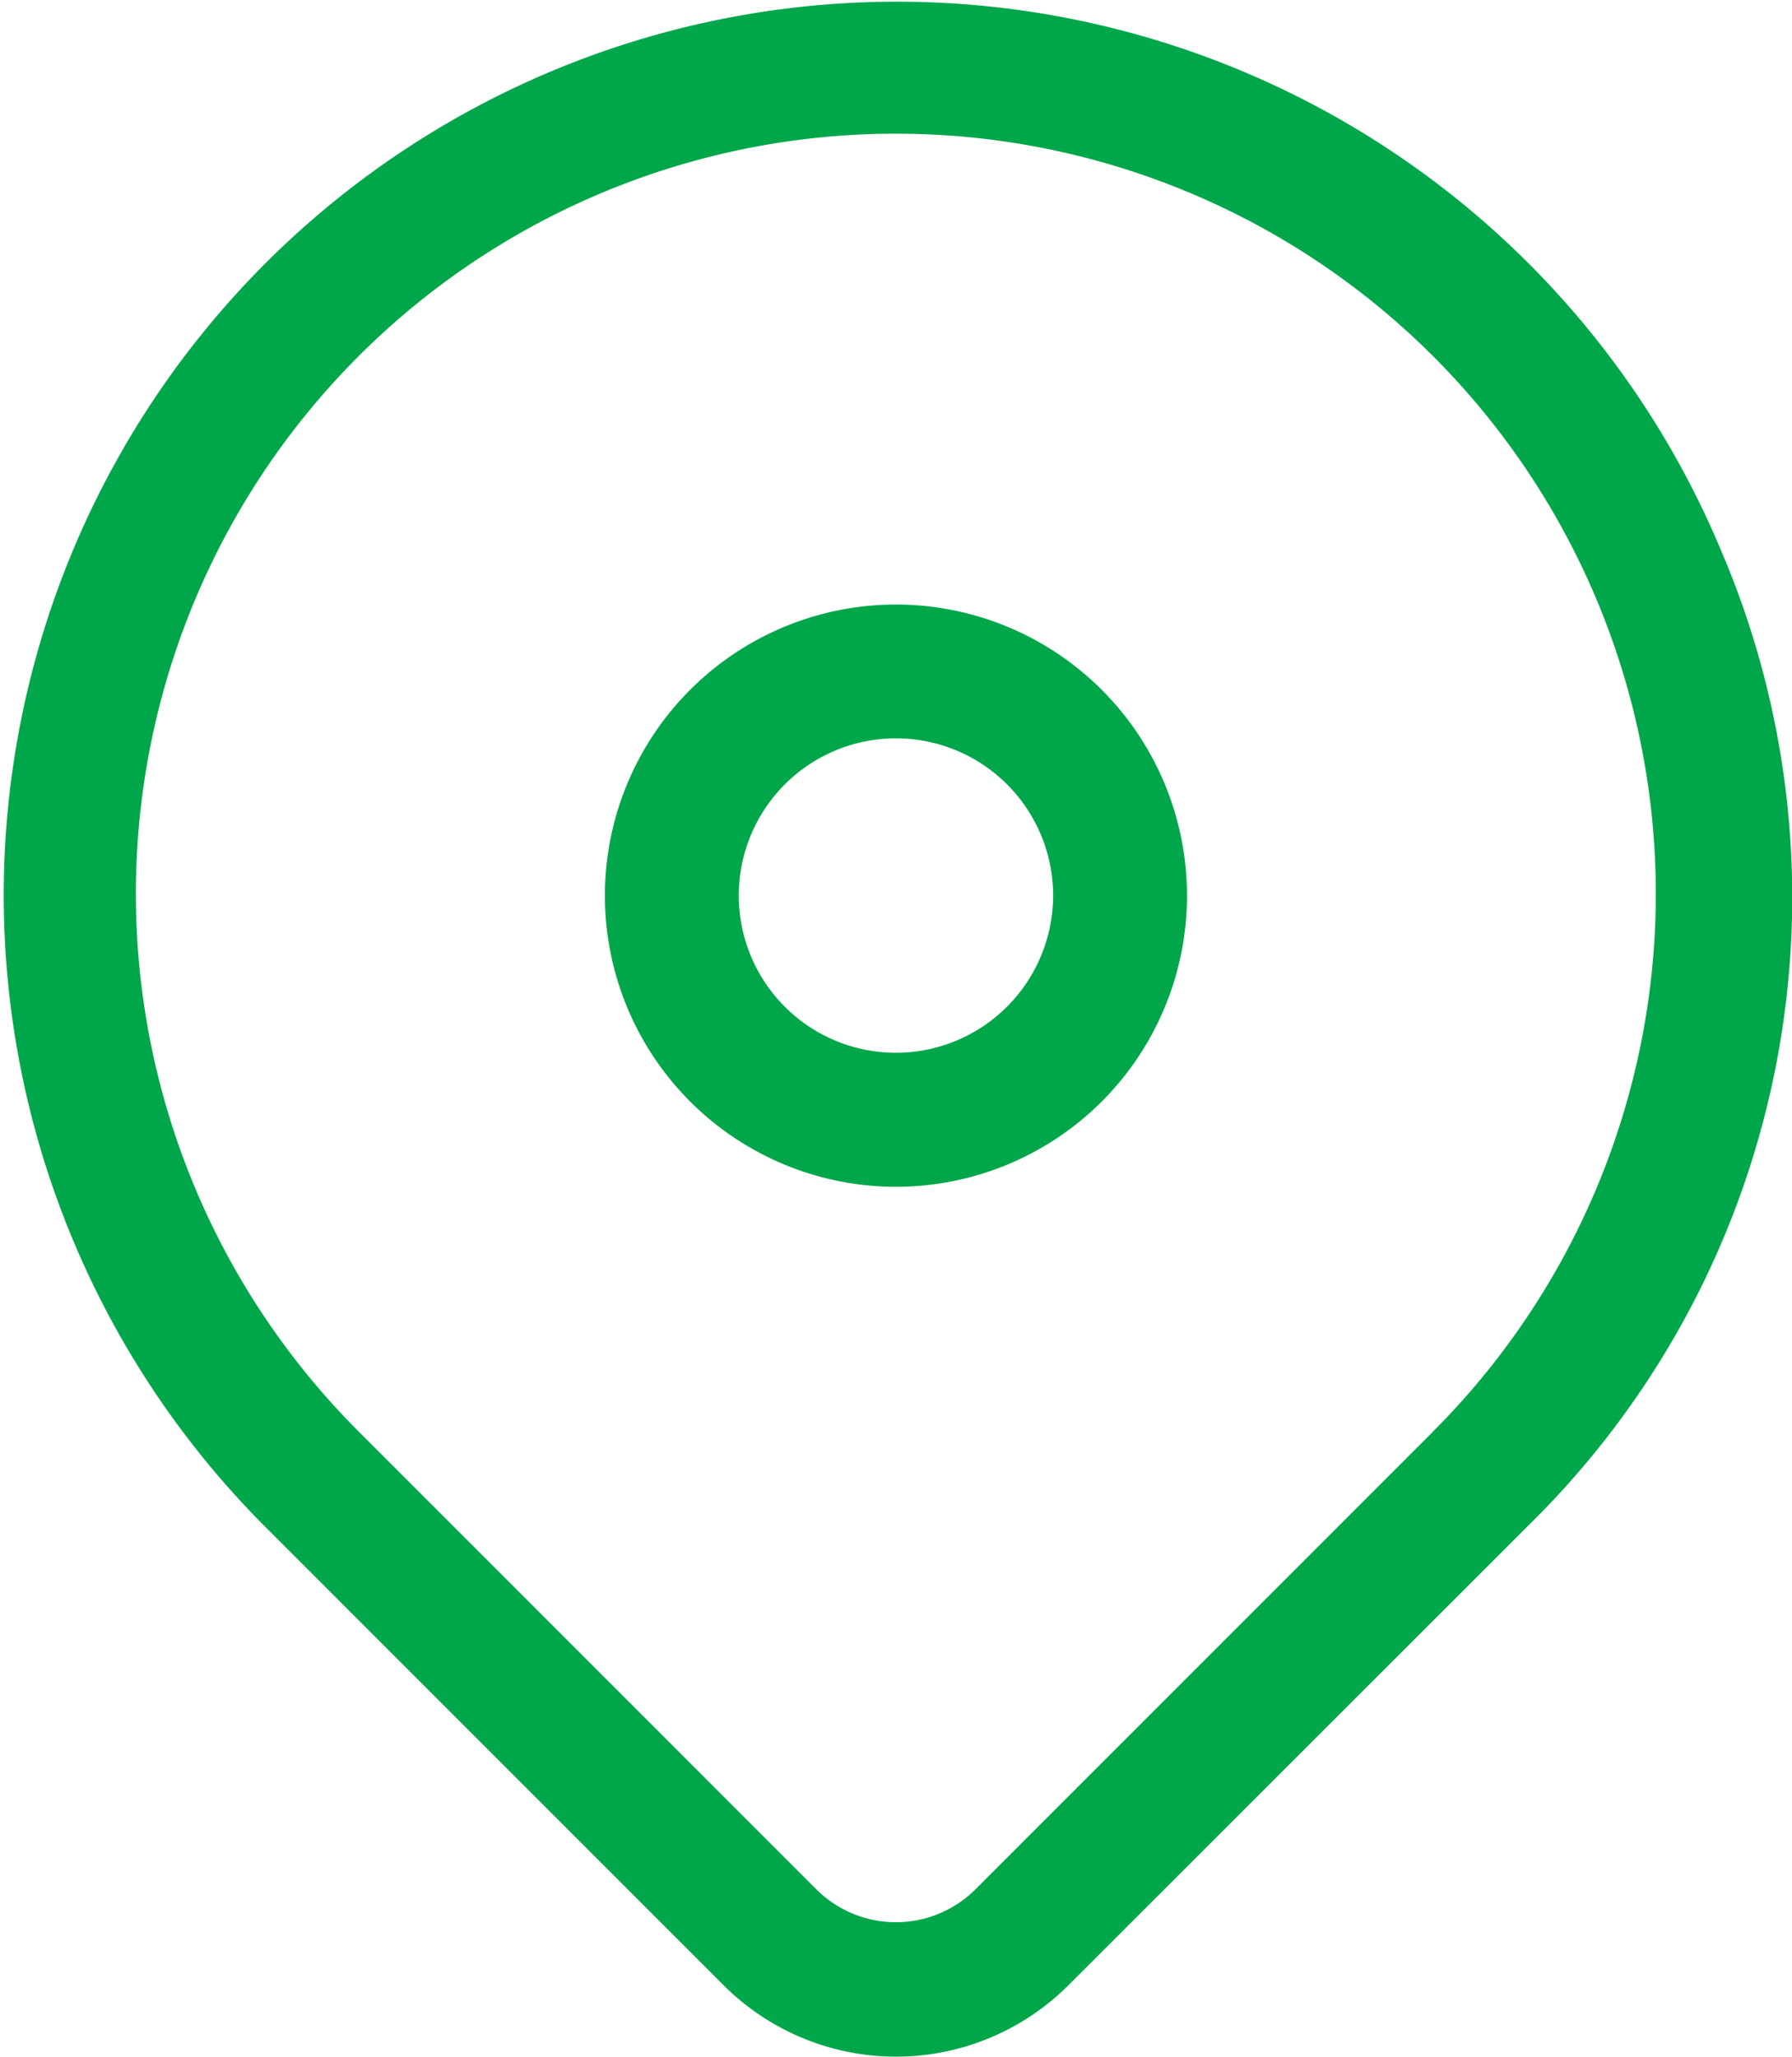
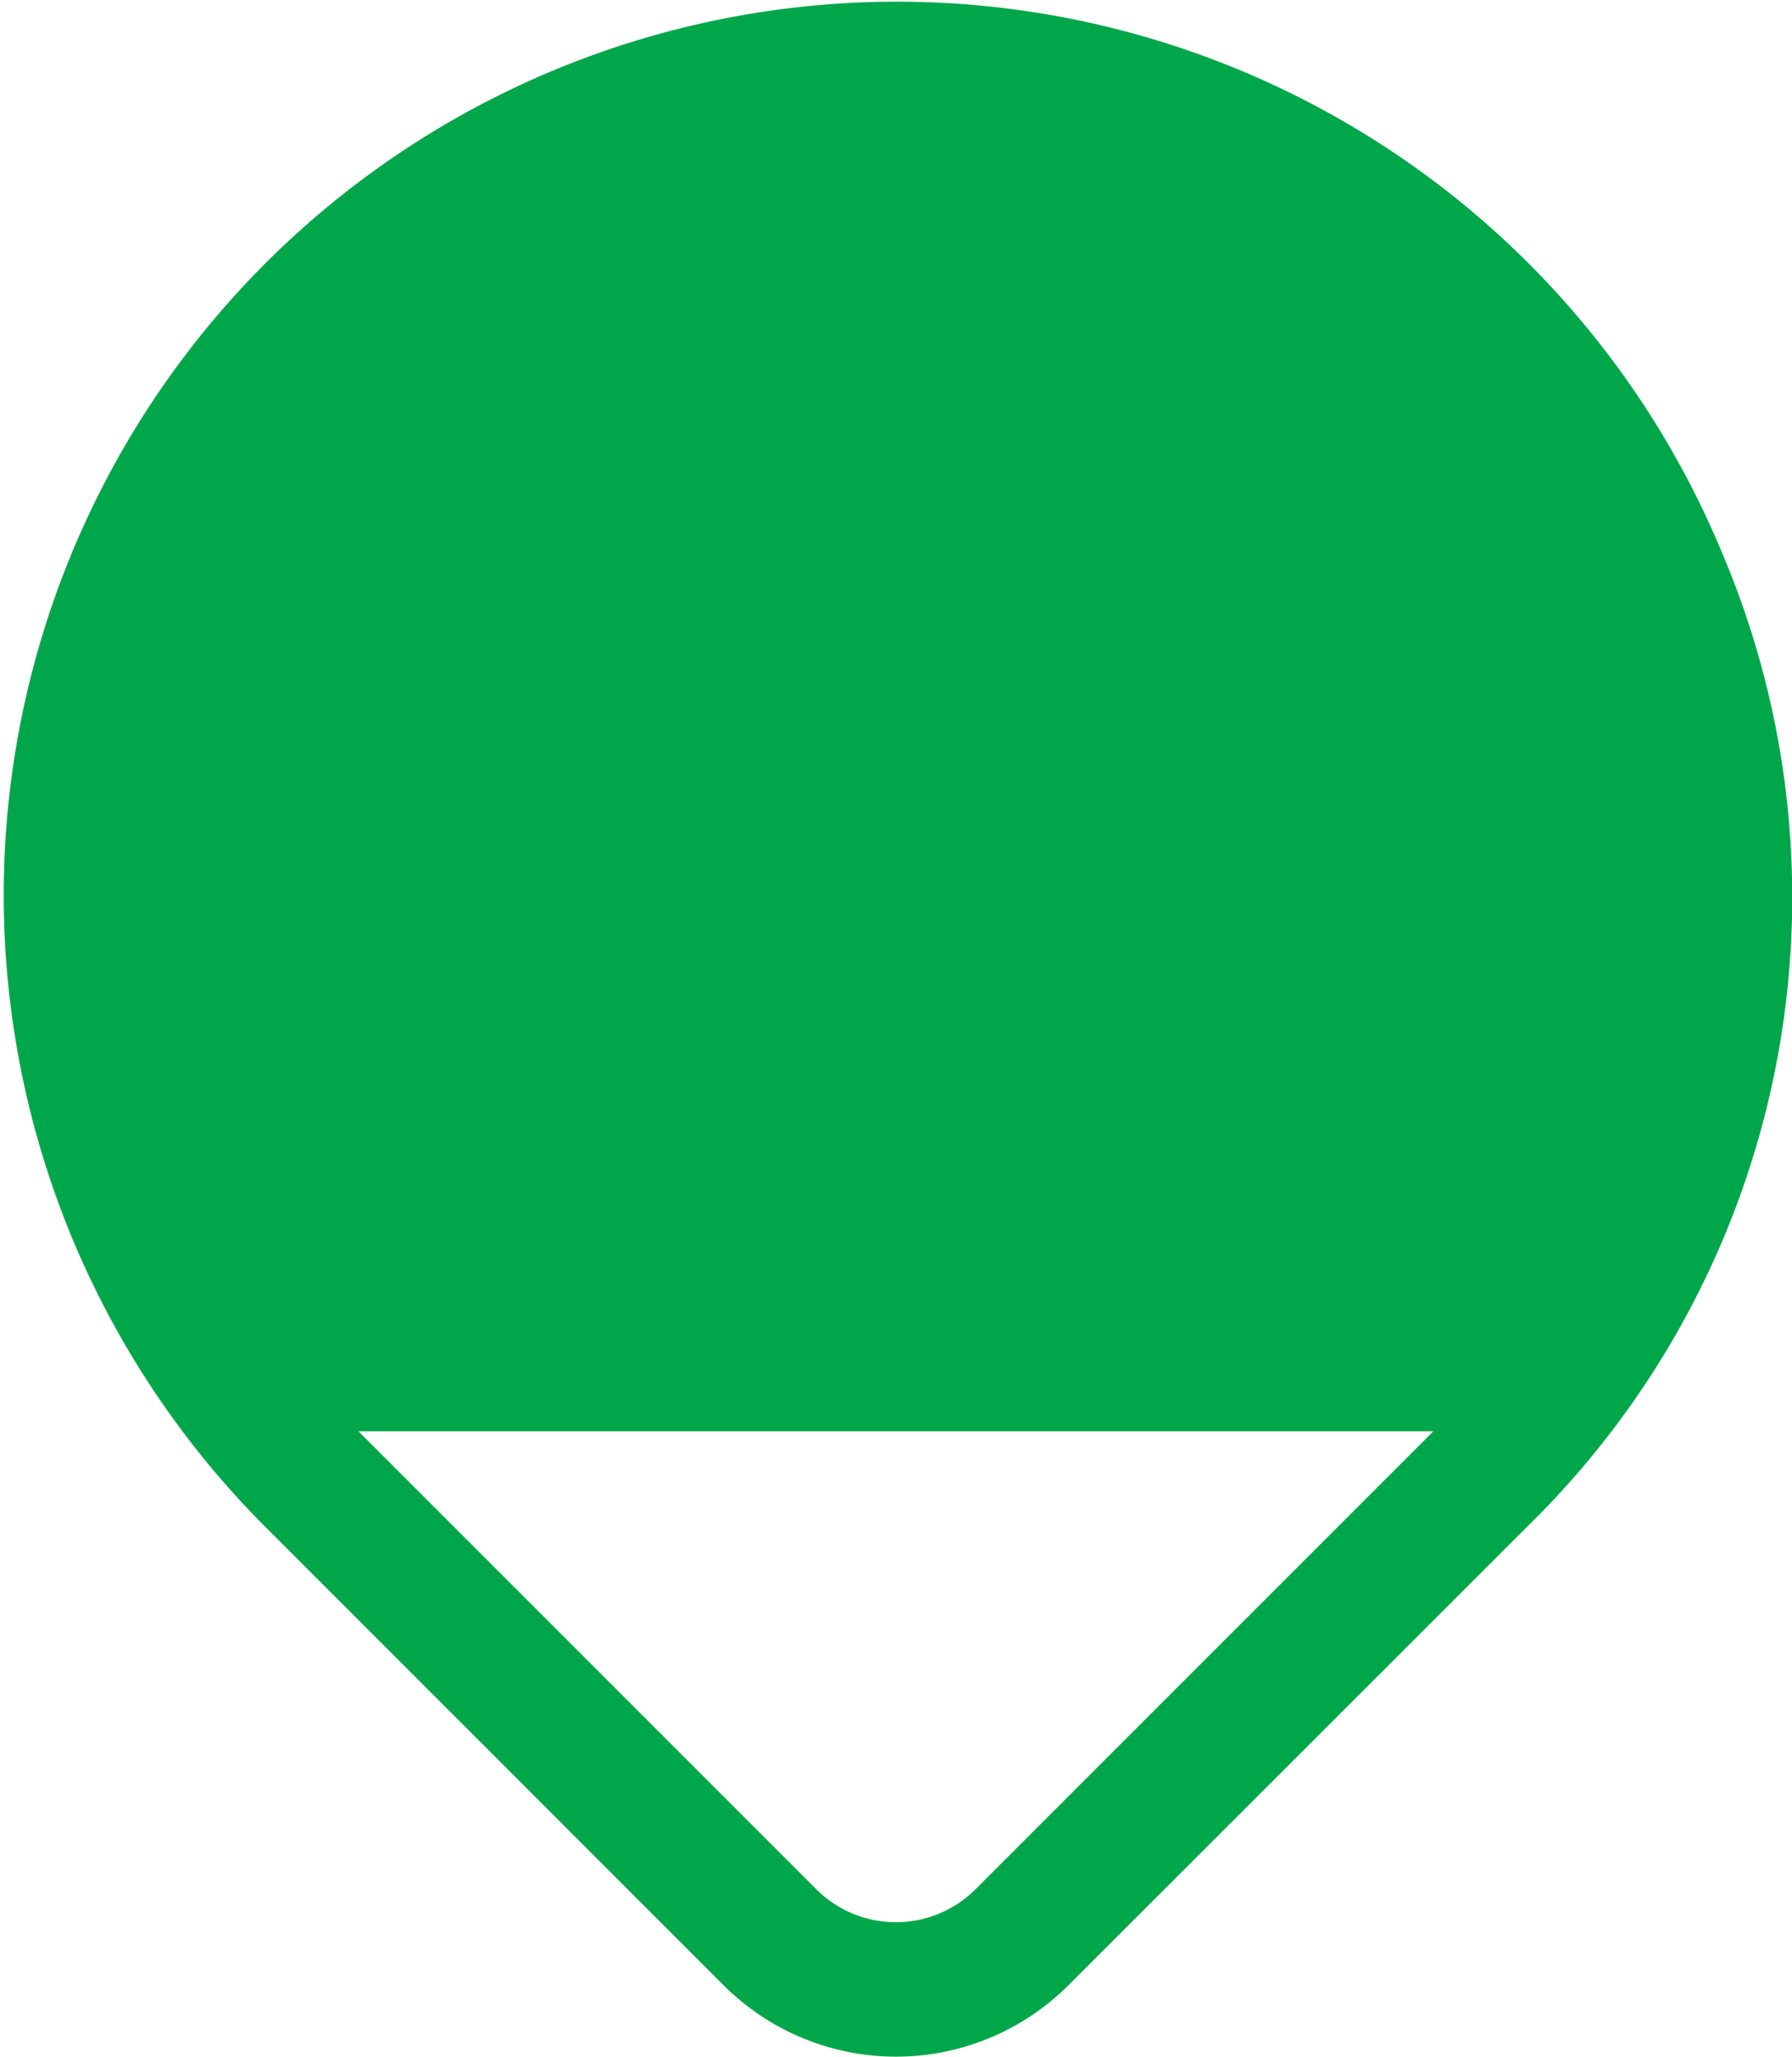
<svg xmlns="http://www.w3.org/2000/svg" width="17.855" height="20.491" viewBox="0 0 17.855 20.491">
  <defs>
    <style>.a{fill:#00a74a;}</style>
  </defs>
-   <path class="a" d="M940.708,354.617a2.9,2.9,0,1,0,2.9,2.9A2.9,2.9,0,0,0,940.708,354.617Zm0,4.465a1.566,1.566,0,1,1,1.566-1.566A1.568,1.568,0,0,1,940.708,359.082Zm8.227-4.99a8.9,8.9,0,1,0-14.523,9.7l4.579,4.579a2.43,2.43,0,0,0,3.435,0L947,363.8A8.765,8.765,0,0,0,948.935,354.092Zm-2.873,8.761-4.579,4.579a1.123,1.123,0,0,1-1.551,0l-4.579-4.579a7.572,7.572,0,1,1,10.708,0Z" transform="translate(-931.781 -348.595)" />
+   <path class="a" d="M940.708,354.617a2.9,2.9,0,1,0,2.9,2.9A2.9,2.9,0,0,0,940.708,354.617Zm0,4.465a1.566,1.566,0,1,1,1.566-1.566A1.568,1.568,0,0,1,940.708,359.082Zm8.227-4.99a8.9,8.9,0,1,0-14.523,9.7l4.579,4.579a2.43,2.43,0,0,0,3.435,0L947,363.8A8.765,8.765,0,0,0,948.935,354.092Zm-2.873,8.761-4.579,4.579a1.123,1.123,0,0,1-1.551,0l-4.579-4.579Z" transform="translate(-931.781 -348.595)" />
</svg>